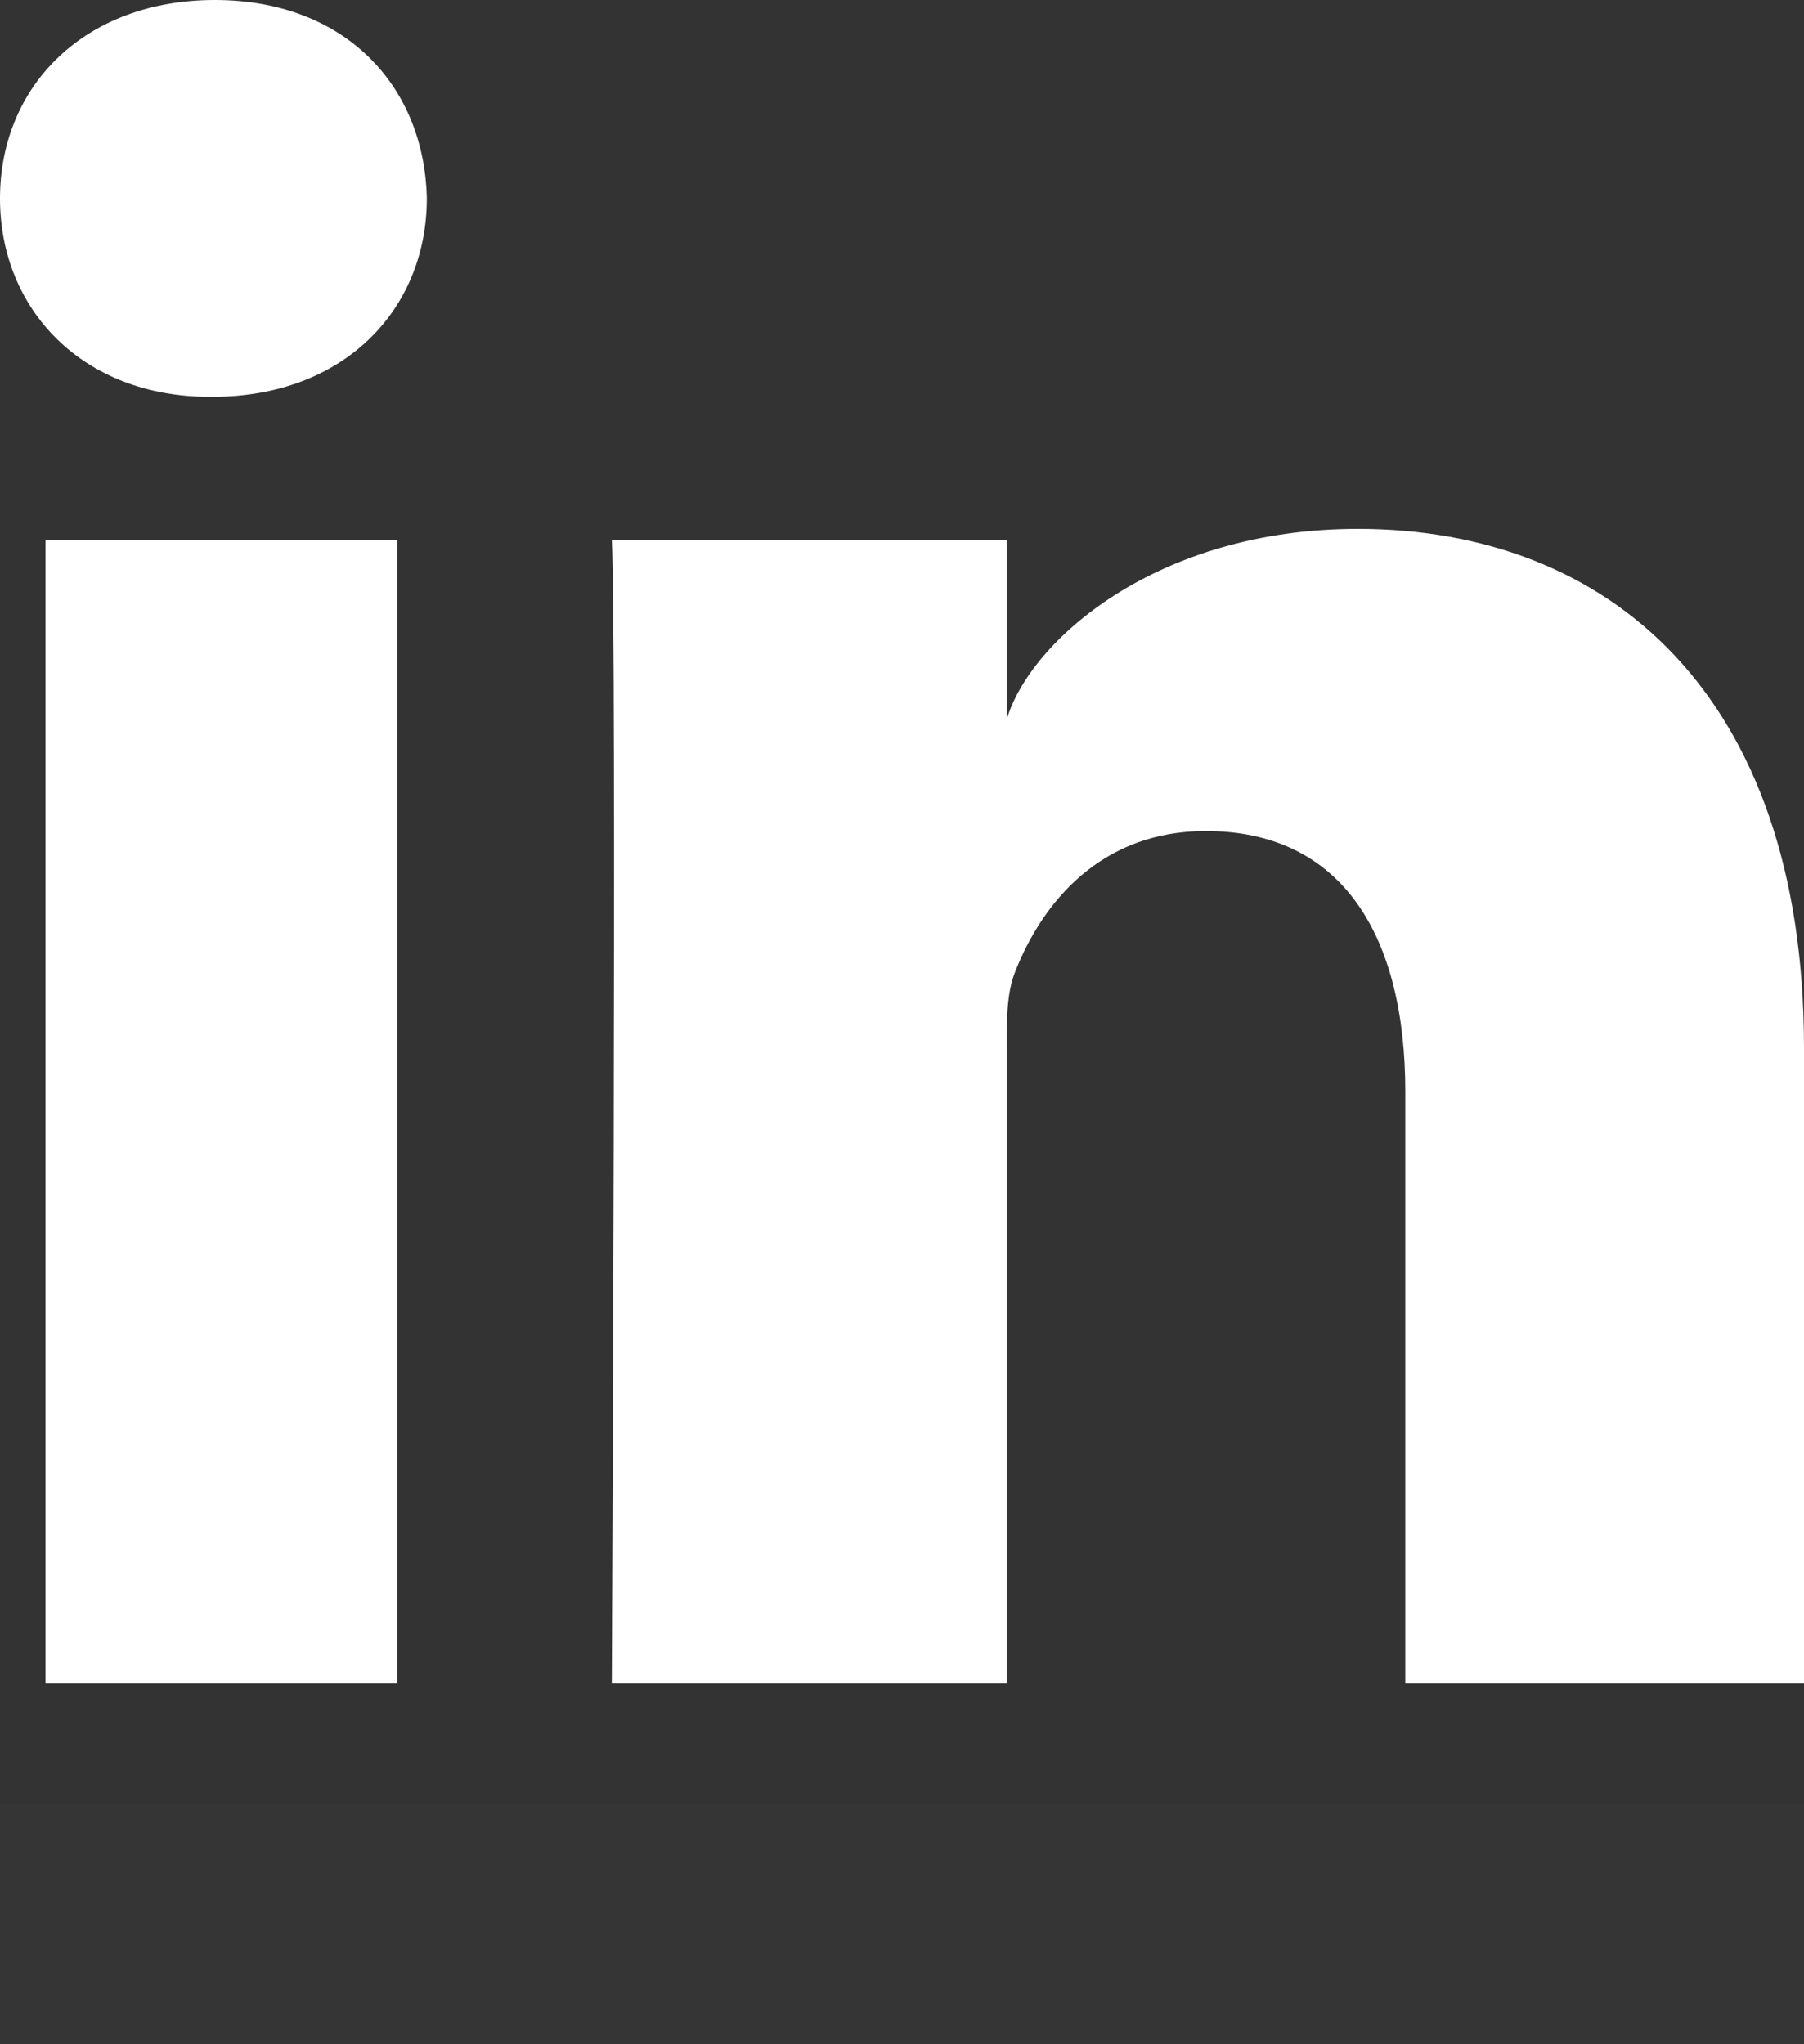
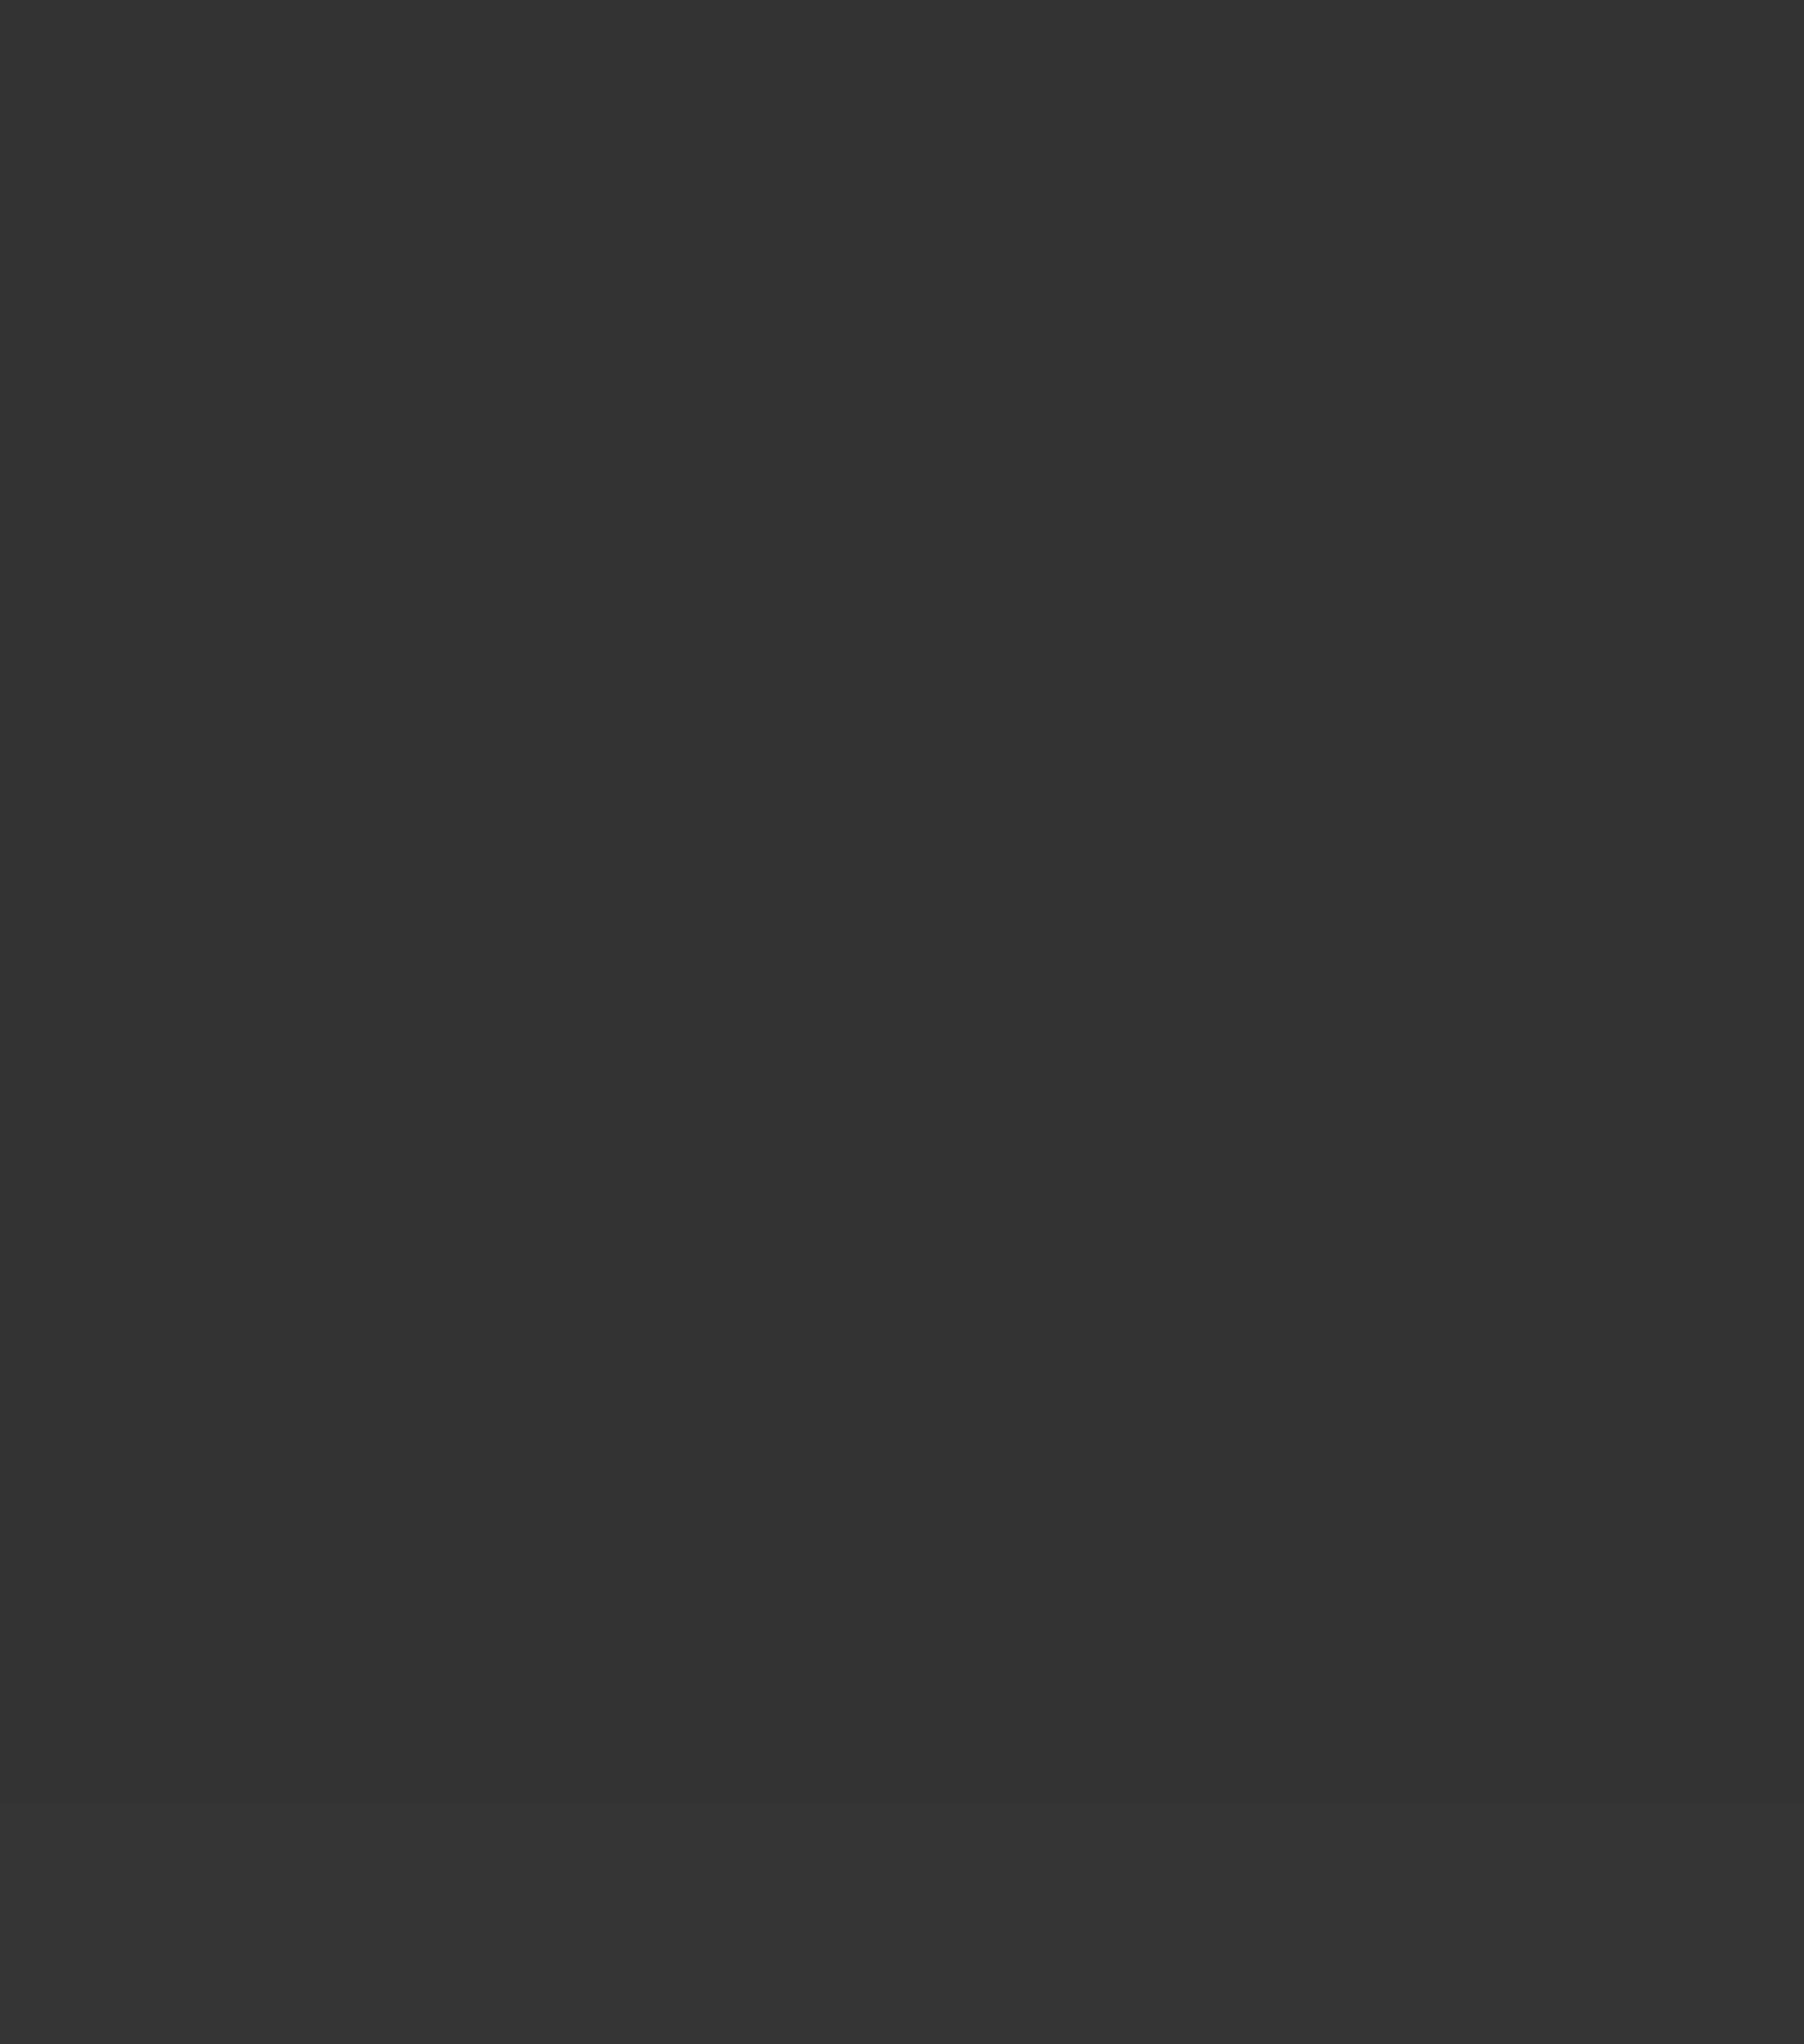
<svg xmlns="http://www.w3.org/2000/svg" width="15px" height="17px" viewBox="0 0 15 17" version="1.1">
  <rect x="0" y="0" width="15" height="17" fill="#333333" stroke="none" />
  <g id="Group-9">
-     <path d="M0 1.651C0 0.712 0.706 0 1.786 0C2.865 0 3.528 0.71 3.549 1.649C3.549 2.57 2.865 3.3 1.766 3.3L1.744 3.3C0.686 3.3 0 2.573 0 1.651ZM8.371 4.489L8.371 5.982C8.565 5.329 9.615 4.398 11.29 4.398C13.367 4.398 15 5.766 15 8.712L15 14L11.685 14L11.685 9.079C11.685 7.79 11.166 6.911 10.026 6.911C9.154 6.911 8.669 7.504 8.443 8.076C8.368 8.257 8.37 8.501 8.371 8.752C8.371 8.786 8.371 8.82 8.371 8.854L8.371 14L5.087 14C5.087 14 5.129 5.282 5.087 4.489L8.371 4.489ZM0.378 14L0.378 4.489L3.302 4.489L3.302 14L0.378 14Z" id="Fill-88-Copy-2" fill="#FFFFFF" fill-rule="evenodd" stroke="none" />
    <path d="M0 0L15 0L15 2L0 2L0 0Z" transform="translate(0 15)" id="Rectangle" fill="#FFFFFF" fill-opacity="0.01" fill-rule="evenodd" stroke="none" />
  </g>
</svg>